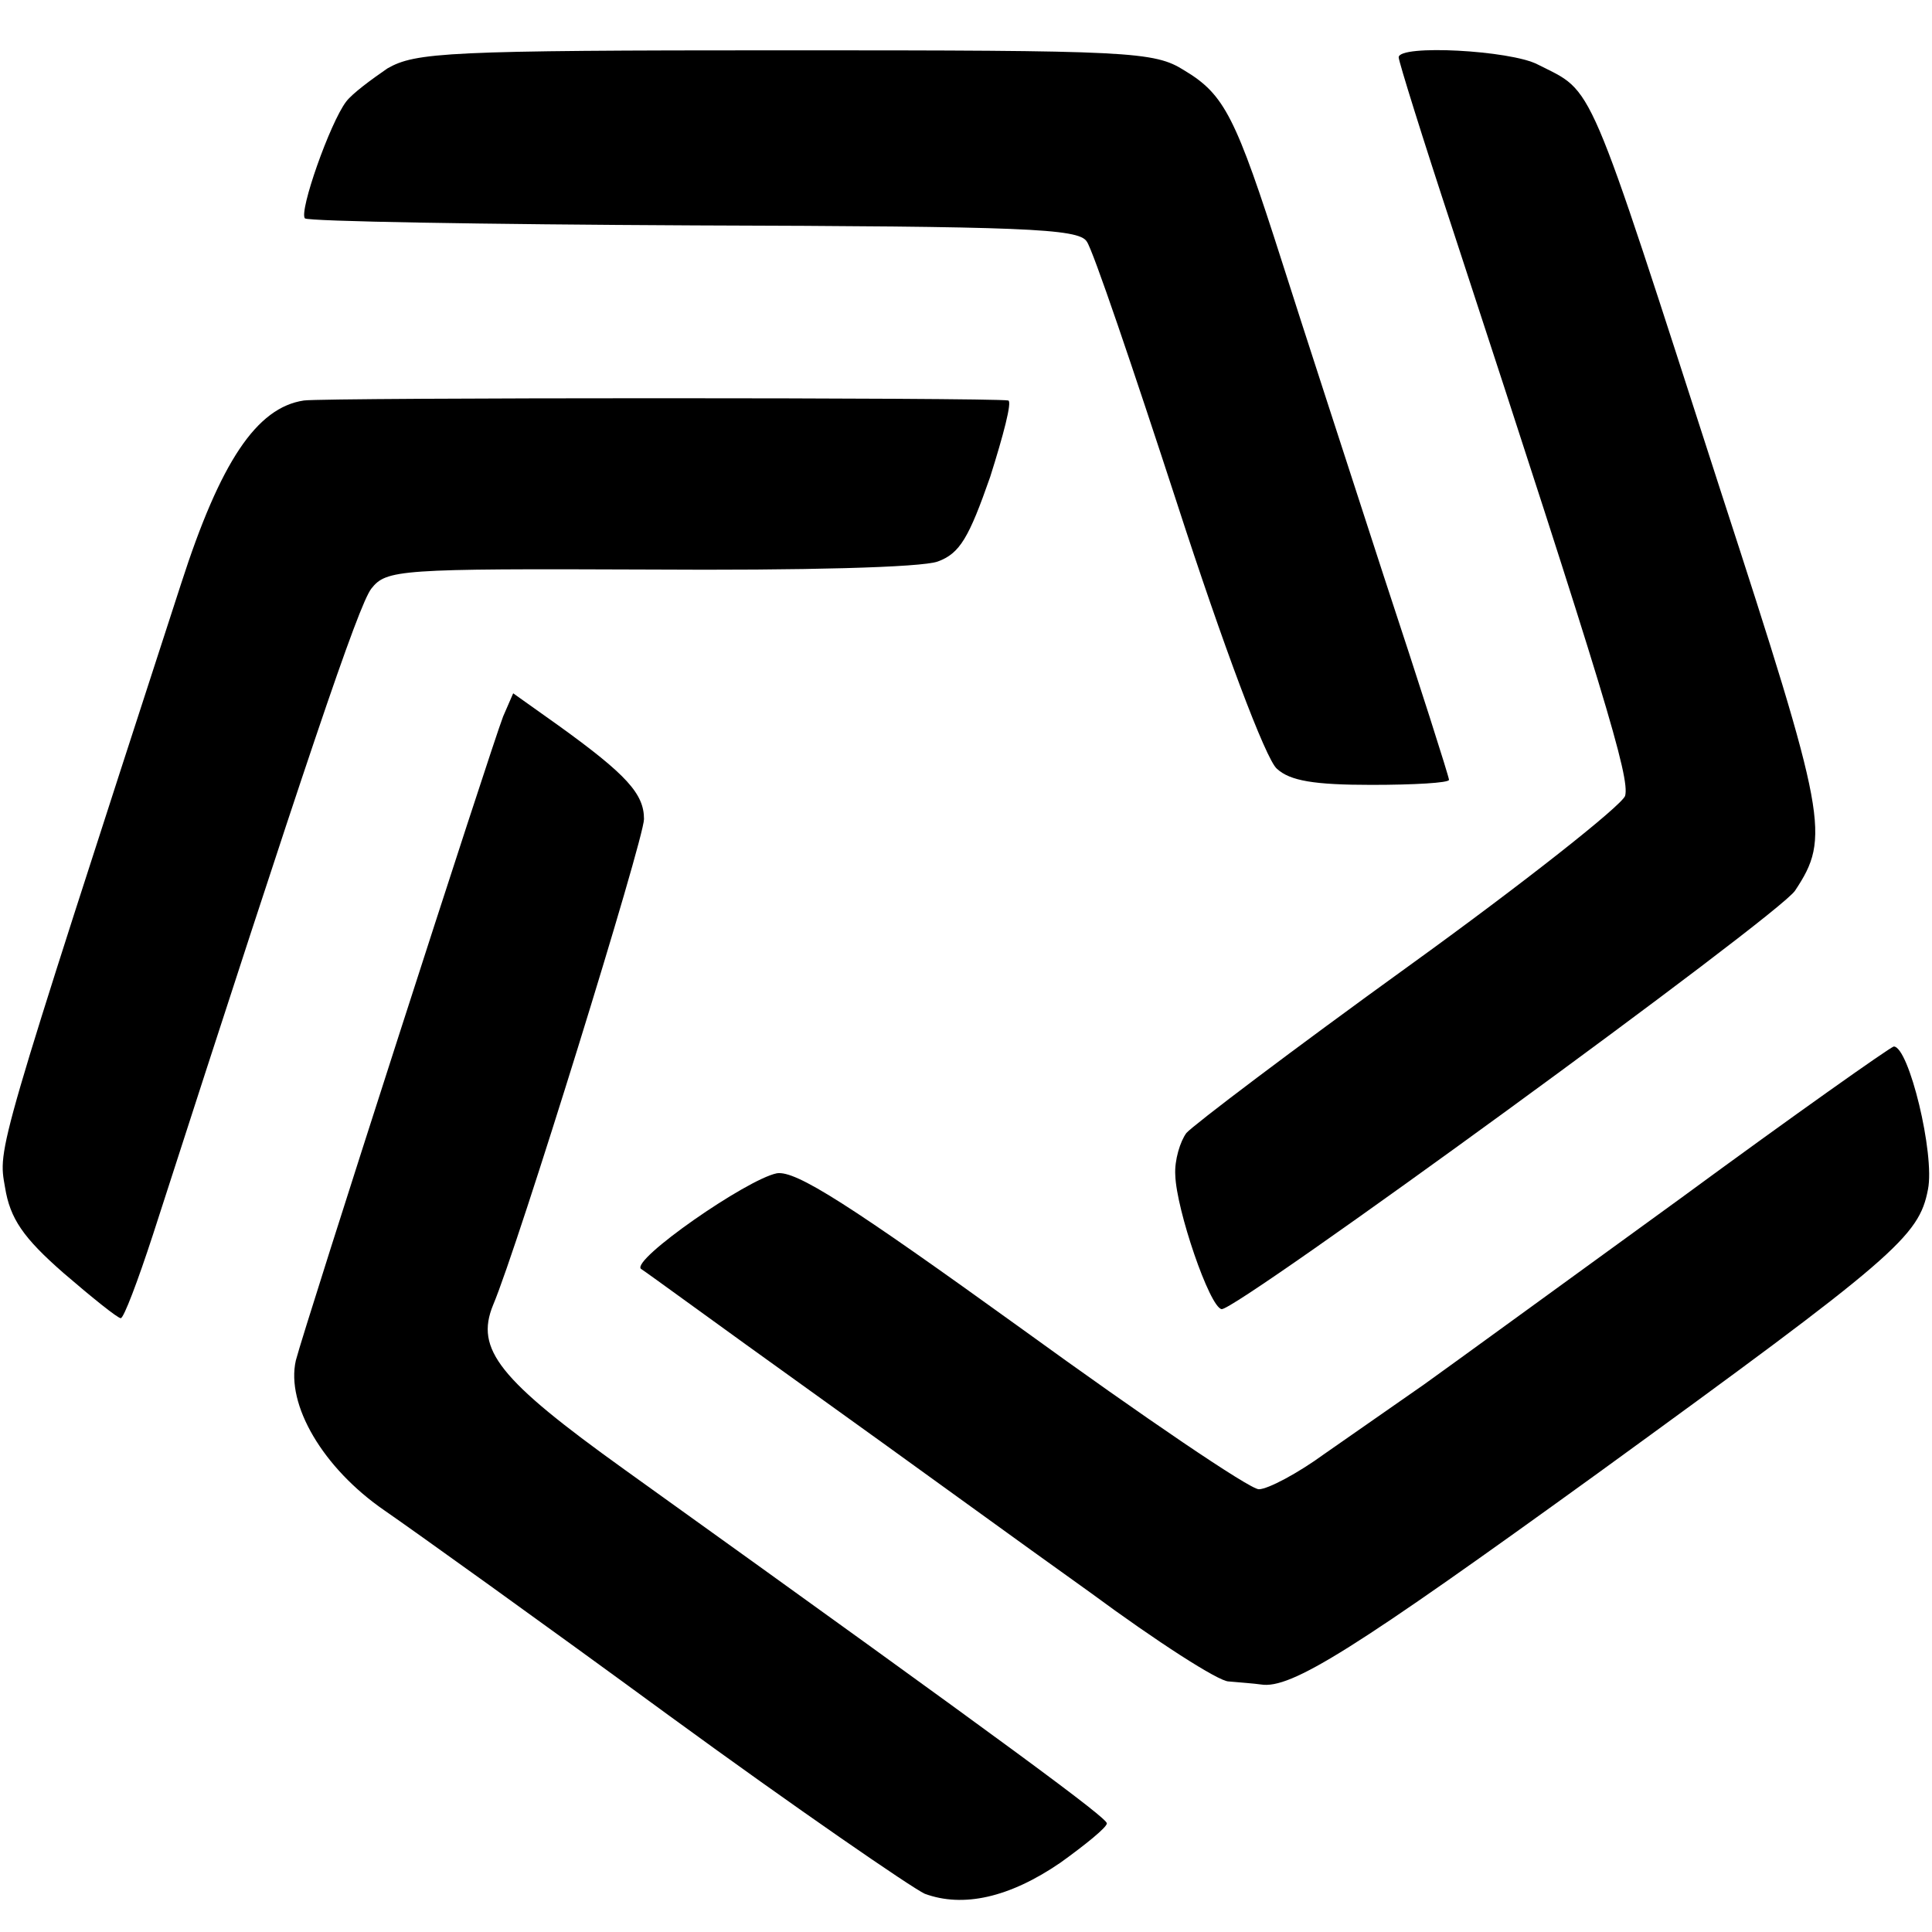
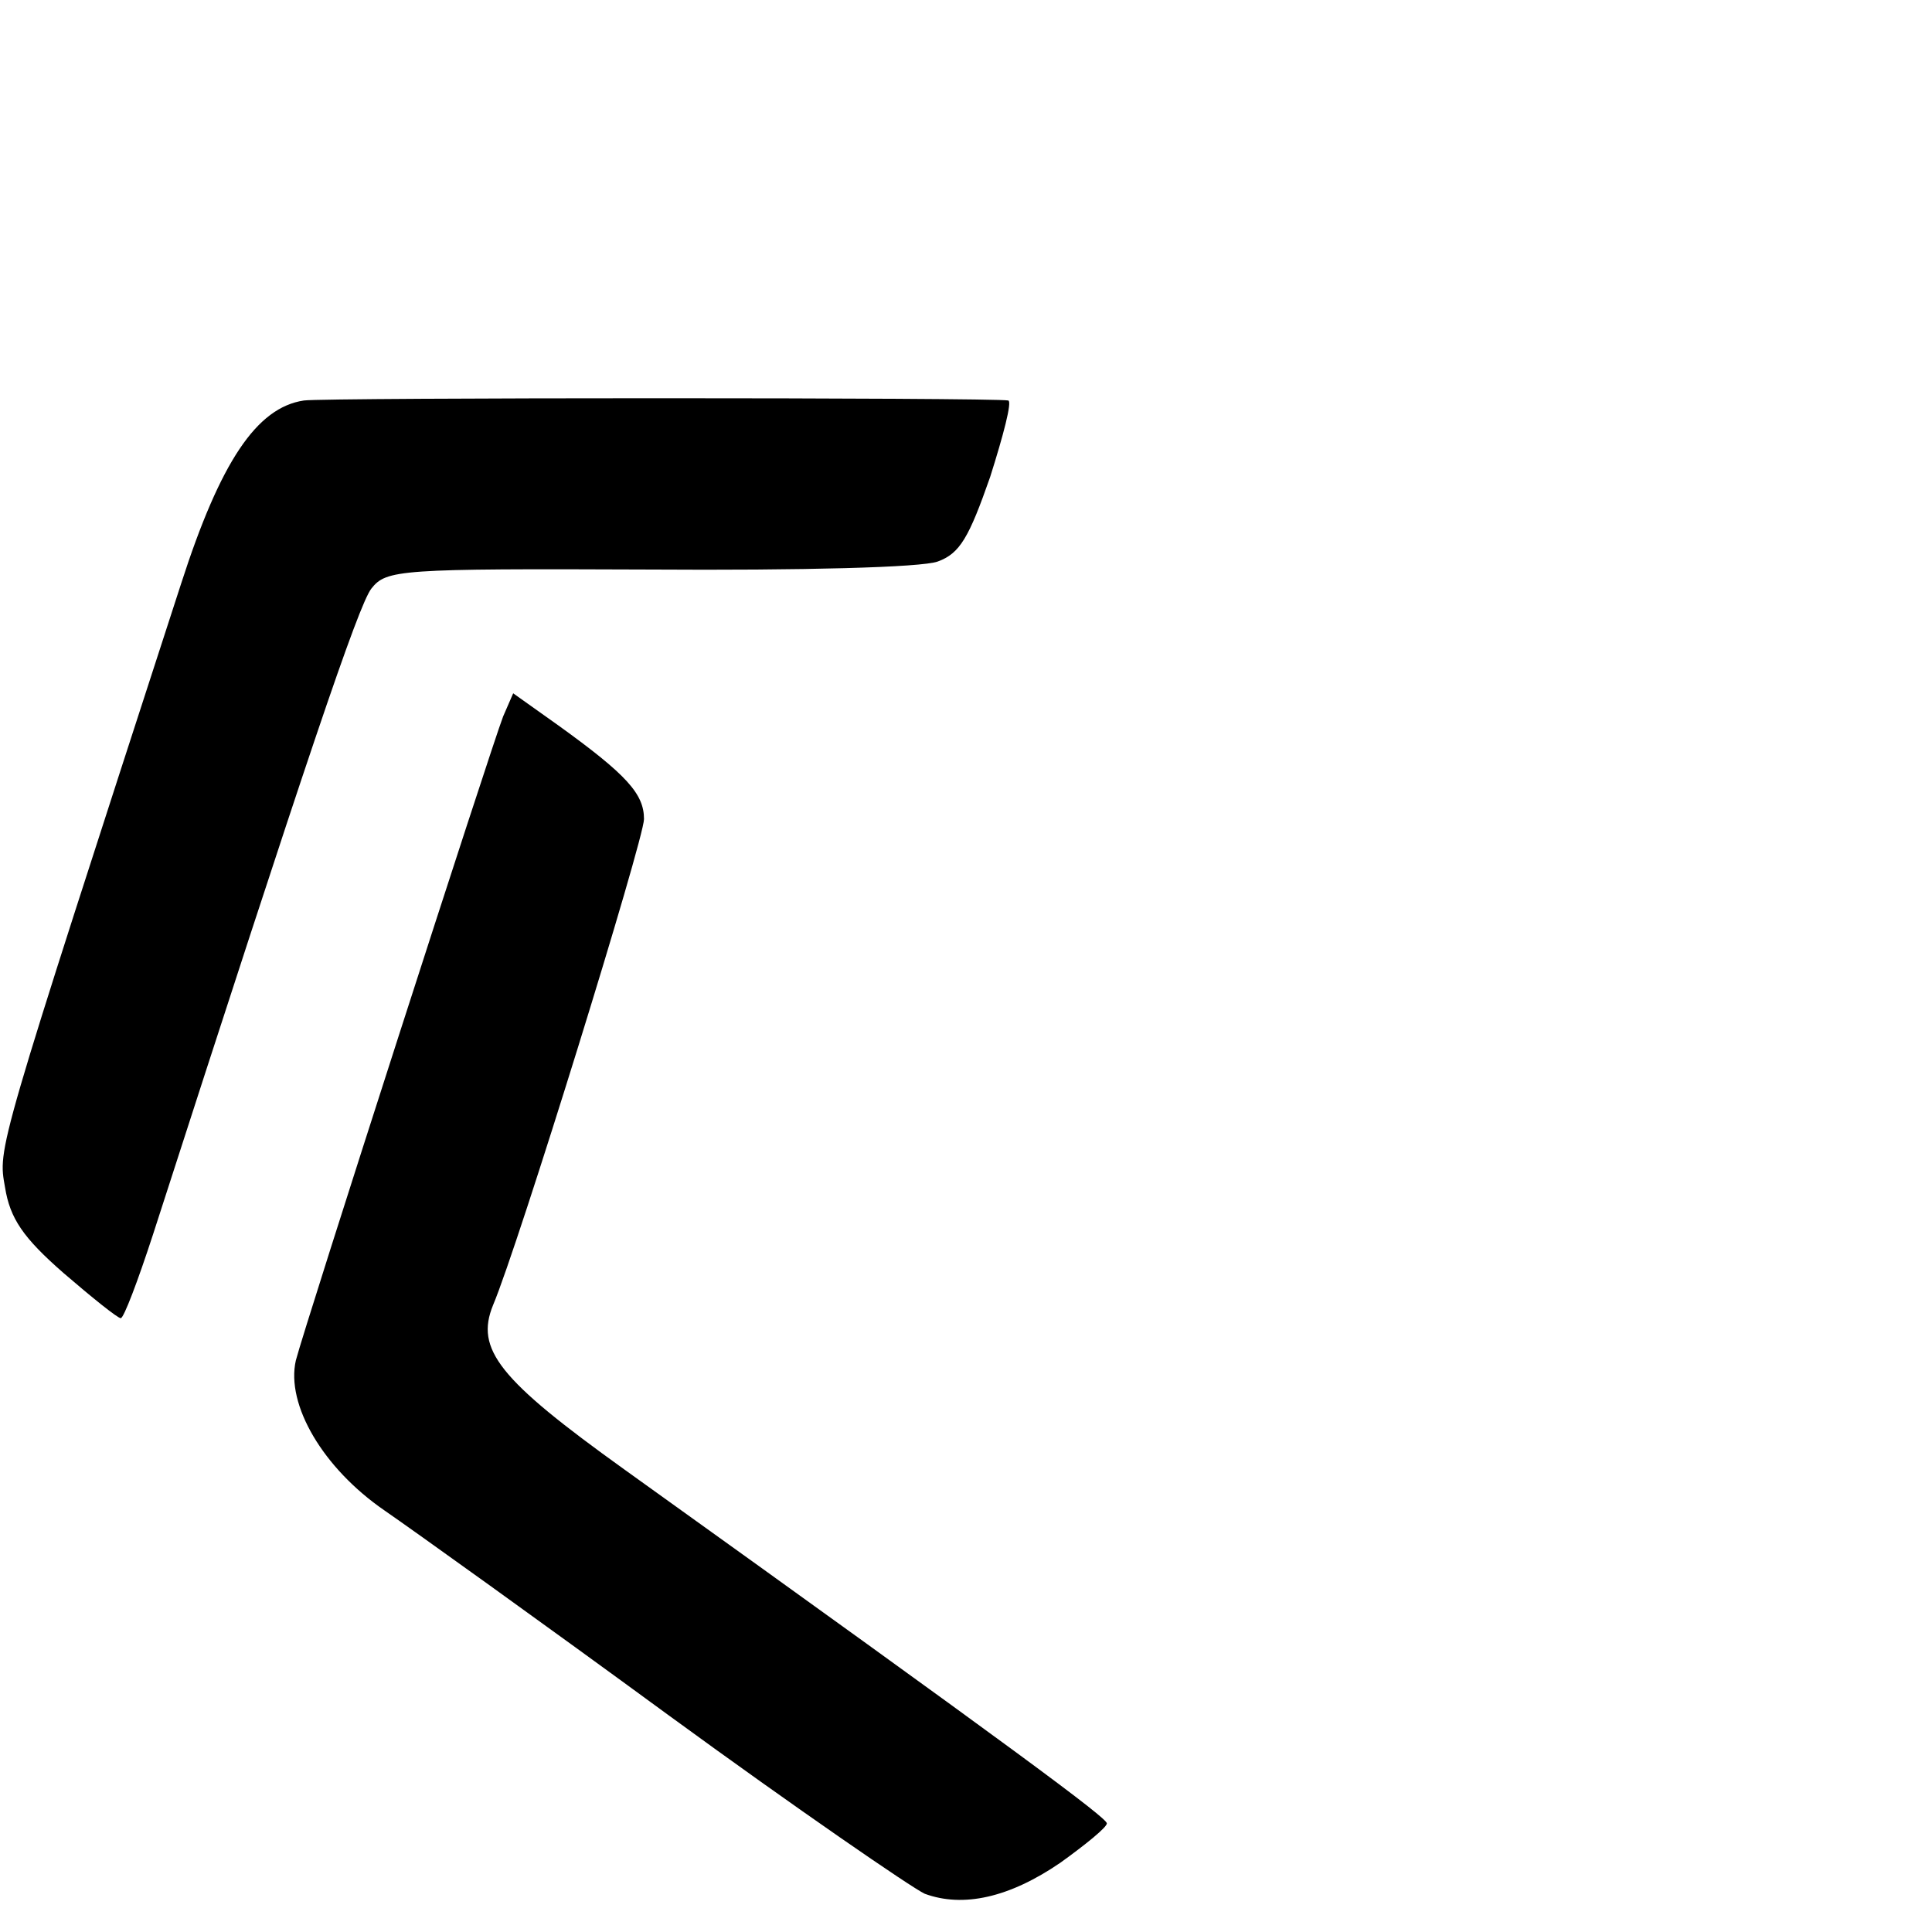
<svg xmlns="http://www.w3.org/2000/svg" version="1.0" width="192pt" height="192pt" viewBox="0 0 192 192" preserveAspectRatio="xMidYMid meet">
  <g transform="translate(0,192) scale(0.1,-0.1)" fill="#000000" stroke="none">
-     <path d="M385 1852 c-16 -11 -35 -25 -41 -33 -16 -21 -47 -109 -41 -116 3 -3 177 -6 387 -7 326 -1 382 -3 390 -16 6 -8 46 -126 90 -261 45 -139 88 -254 99 -263 13 -12 37 -16 94 -16 42 0 77 2 77 5 0 3 -29 94 -65 203 -35 108 -81 249 -101 312 -46 144 -57 166 -97 190 -30 19 -53 20 -397 20 -336 0 -367 -2 -395 -18z" />
-     <path d="M1390 1863 c0 -4 24 -81 54 -172 151 -461 176 -544 171 -562 -4 -10 -100 -86 -215 -169 -115 -83 -214 -158 -221 -166 -6 -8 -12 -27 -11 -42 1 -34 34 -131 46 -133 13 -3 555 392 570 416 35 53 32 71 -74 397 -135 418 -125 395 -182 424 -27 14 -138 20 -138 7z" />
    <path d="M302 1522 c-47 -7 -83 -61 -122 -182 -185 -570 -182 -560 -175 -600 5 -31 18 -50 58 -85 29 -25 54 -45 57 -45 3 0 17 37 32 83 153 474 204 625 217 642 15 19 27 20 276 19 152 -1 271 2 287 8 22 8 31 24 52 84 13 41 22 75 18 76 -14 3 -678 3 -700 0z" />
    <path d="M500 1208 c-12 -31 -197 -605 -206 -640 -10 -44 27 -107 88 -149 29 -20 156 -111 283 -204 126 -92 241 -171 254 -177 38 -14 84 -4 135 31 25 18 46 35 46 39 -1 6 -84 68 -480 352 -124 89 -148 119 -130 163 25 59 150 463 150 483 0 25 -17 44 -85 93 l-45 32 -10 -23z" />
-     <path d="M1670 729 c-113 -82 -227 -165 -255 -185 -27 -19 -72 -50 -99 -69 -26 -19 -56 -35 -65 -35 -9 0 -115 72 -235 159 -172 124 -225 158 -244 155 -30 -6 -145 -86 -135 -95 5 -3 80 -58 168 -121 88 -63 213 -154 279 -201 65 -48 127 -88 137 -88 11 -1 25 -2 32 -3 30 -5 93 35 335 210 296 215 319 235 328 282 7 35 -19 142 -34 142 -4 -1 -99 -68 -212 -151z" />
+     <path d="M1670 729 z" />
  </g>
</svg>